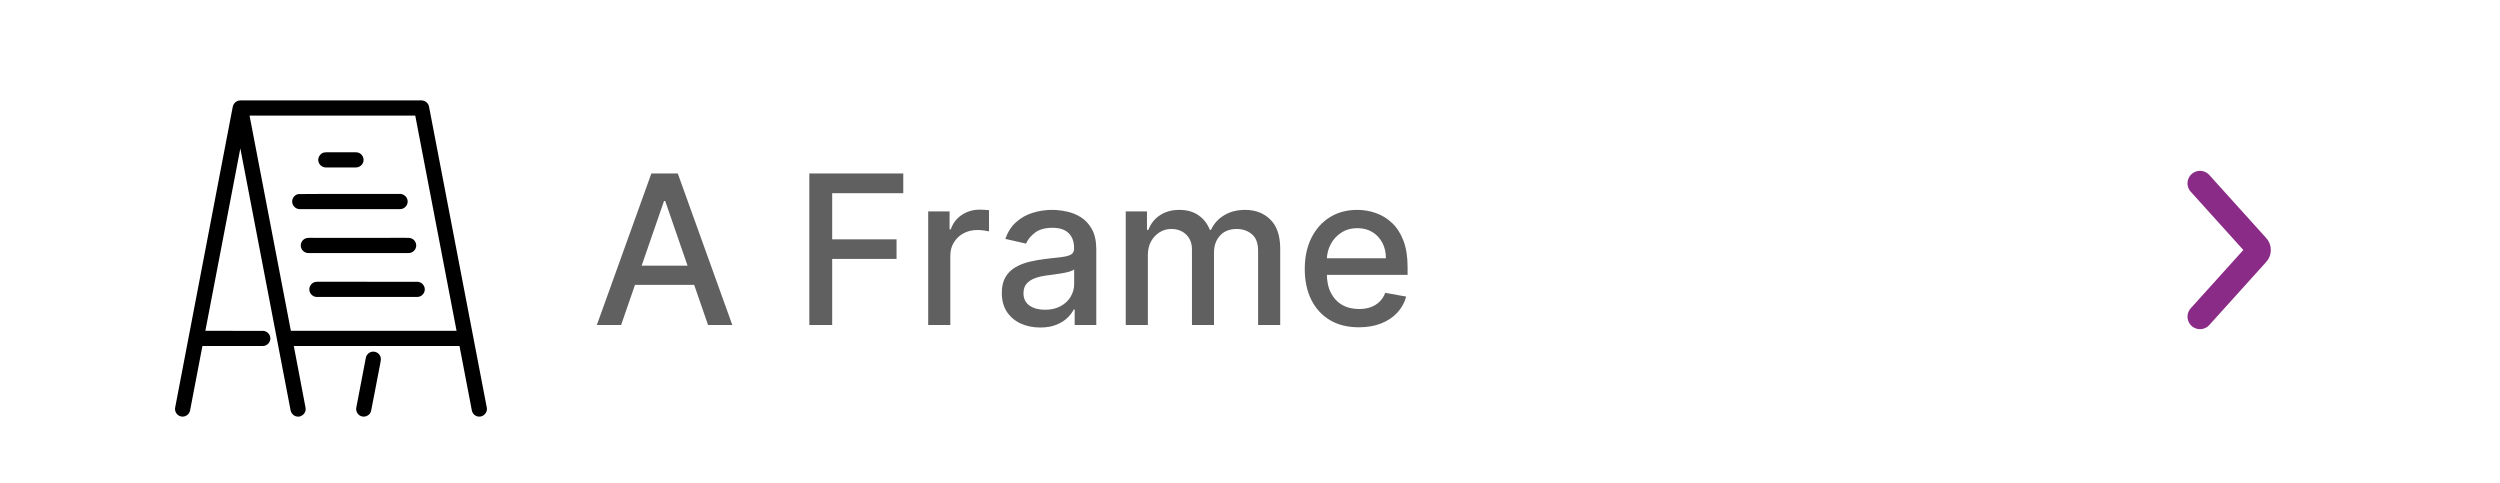
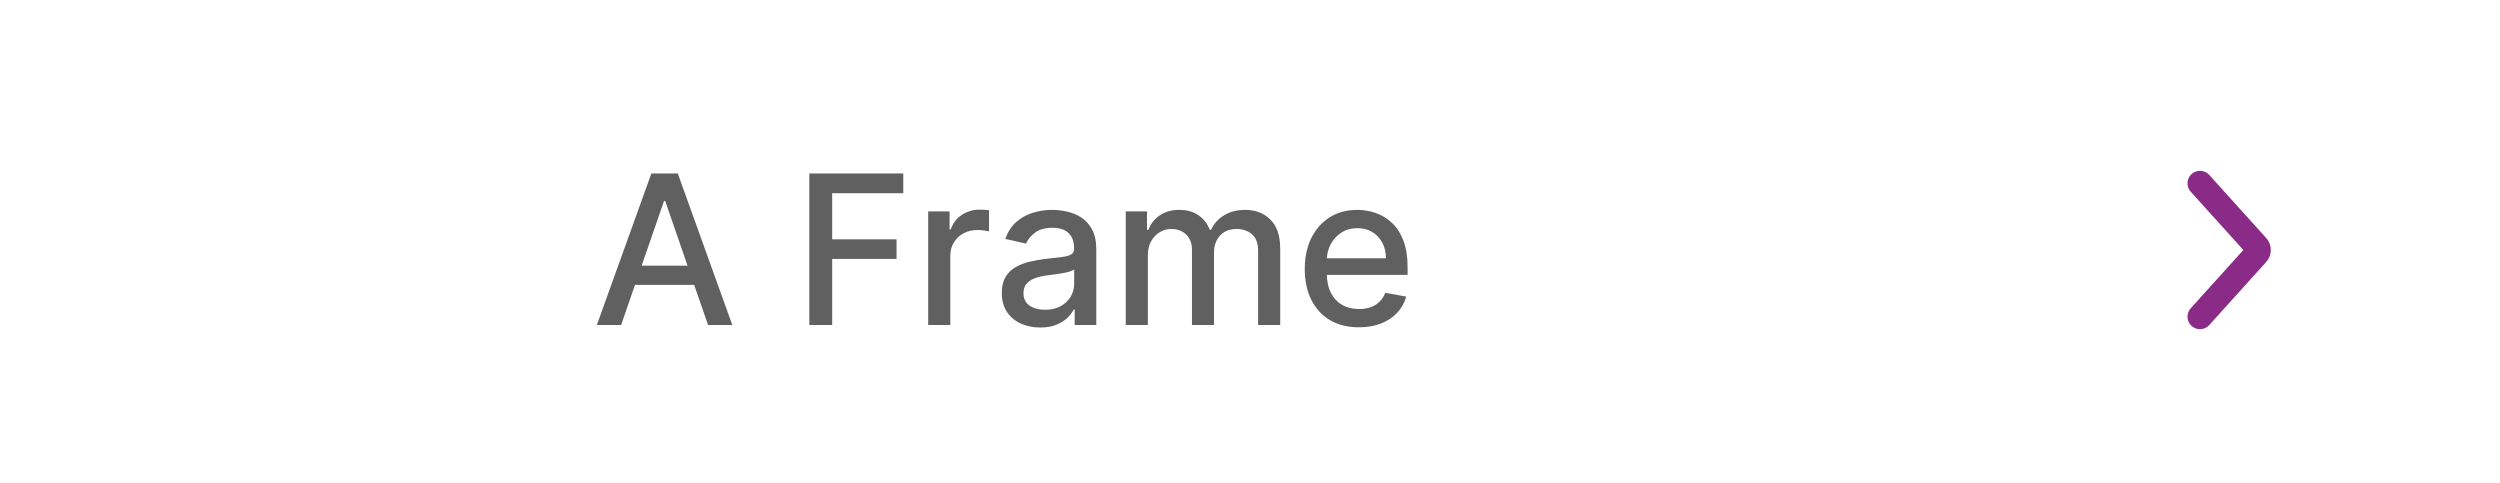
<svg xmlns="http://www.w3.org/2000/svg" width="300" height="58" viewBox="0 0 300 58" fill="none">
  <rect width="300" height="58" fill="white" />
  <path d="M74.533 39H71.621L78.164 20.818H81.334L87.877 39H84.965L79.825 24.121H79.683L74.533 39ZM75.022 31.88H84.468V34.188H75.022V31.88ZM97.119 39V20.818H108.393V23.18H99.862V28.72H107.586V31.072H99.862V39H97.119ZM111.383 39V25.364H113.949V27.53H114.091C114.339 26.796 114.777 26.219 115.405 25.799C116.038 25.372 116.754 25.159 117.553 25.159C117.719 25.159 117.914 25.165 118.139 25.177C118.37 25.189 118.55 25.204 118.681 25.222V27.761C118.574 27.731 118.385 27.698 118.112 27.663C117.84 27.622 117.568 27.601 117.296 27.601C116.668 27.601 116.109 27.734 115.618 28C115.132 28.261 114.748 28.625 114.464 29.092C114.18 29.554 114.038 30.081 114.038 30.673V39H111.383ZM124.824 39.302C123.96 39.302 123.179 39.142 122.48 38.822C121.782 38.497 121.229 38.026 120.82 37.411C120.418 36.795 120.217 36.041 120.217 35.147C120.217 34.378 120.364 33.744 120.66 33.247C120.956 32.75 121.356 32.356 121.859 32.066C122.362 31.776 122.924 31.557 123.546 31.409C124.167 31.262 124.8 31.149 125.446 31.072C126.262 30.977 126.925 30.9 127.434 30.841C127.943 30.776 128.313 30.673 128.544 30.53C128.775 30.389 128.89 30.158 128.89 29.838V29.776C128.89 29.001 128.671 28.4 128.233 27.974C127.801 27.548 127.156 27.334 126.298 27.334C125.404 27.334 124.7 27.533 124.185 27.929C123.676 28.32 123.324 28.755 123.128 29.234L120.634 28.666C120.93 27.838 121.362 27.169 121.93 26.66C122.504 26.145 123.164 25.772 123.91 25.541C124.655 25.305 125.44 25.186 126.262 25.186C126.807 25.186 127.384 25.251 127.994 25.381C128.609 25.506 129.183 25.736 129.716 26.074C130.254 26.411 130.695 26.894 131.039 27.521C131.382 28.142 131.554 28.95 131.554 29.945V39H128.961V37.136H128.855C128.683 37.479 128.426 37.816 128.082 38.148C127.739 38.479 127.298 38.754 126.759 38.973C126.221 39.192 125.576 39.302 124.824 39.302ZM125.401 37.171C126.135 37.171 126.762 37.026 127.283 36.736C127.81 36.446 128.21 36.067 128.482 35.6C128.76 35.126 128.899 34.62 128.899 34.082V32.324C128.804 32.419 128.621 32.507 128.349 32.59C128.082 32.667 127.777 32.735 127.434 32.794C127.091 32.848 126.757 32.898 126.431 32.945C126.105 32.987 125.833 33.022 125.614 33.052C125.099 33.117 124.629 33.226 124.203 33.38C123.782 33.534 123.445 33.756 123.191 34.046C122.942 34.33 122.818 34.709 122.818 35.182C122.818 35.84 123.06 36.337 123.546 36.674C124.031 37.005 124.65 37.171 125.401 37.171ZM135.089 39V25.364H137.637V27.583H137.806C138.09 26.831 138.554 26.245 139.2 25.825C139.845 25.399 140.617 25.186 141.517 25.186C142.428 25.186 143.192 25.399 143.807 25.825C144.429 26.251 144.887 26.837 145.183 27.583H145.325C145.651 26.855 146.169 26.275 146.879 25.843C147.589 25.405 148.435 25.186 149.418 25.186C150.655 25.186 151.664 25.574 152.445 26.349C153.232 27.124 153.626 28.293 153.626 29.856V39H150.972V30.104C150.972 29.181 150.72 28.512 150.217 28.098C149.714 27.684 149.113 27.477 148.415 27.477C147.551 27.477 146.879 27.743 146.4 28.276C145.92 28.802 145.68 29.48 145.68 30.309V39H143.035V29.936C143.035 29.196 142.804 28.601 142.342 28.151C141.881 27.701 141.28 27.477 140.54 27.477C140.037 27.477 139.572 27.61 139.146 27.876C138.726 28.137 138.386 28.5 138.125 28.968C137.871 29.436 137.744 29.977 137.744 30.593V39H135.089ZM163.061 39.275C161.717 39.275 160.56 38.988 159.59 38.414C158.625 37.834 157.879 37.02 157.353 35.973C156.832 34.919 156.571 33.685 156.571 32.271C156.571 30.874 156.832 29.643 157.353 28.577C157.879 27.512 158.613 26.68 159.554 26.083C160.501 25.485 161.608 25.186 162.875 25.186C163.644 25.186 164.39 25.313 165.112 25.568C165.834 25.822 166.482 26.222 167.056 26.766C167.63 27.311 168.083 28.018 168.414 28.888C168.746 29.752 168.911 30.803 168.911 32.04V32.981H158.072V30.992H166.31C166.31 30.294 166.168 29.675 165.884 29.137C165.6 28.592 165.201 28.163 164.686 27.849C164.177 27.536 163.579 27.379 162.892 27.379C162.147 27.379 161.496 27.562 160.939 27.929C160.389 28.29 159.963 28.764 159.661 29.35C159.365 29.93 159.217 30.56 159.217 31.241V32.794C159.217 33.706 159.377 34.481 159.696 35.12C160.022 35.76 160.475 36.248 161.055 36.585C161.635 36.917 162.312 37.082 163.088 37.082C163.591 37.082 164.049 37.011 164.464 36.869C164.878 36.721 165.236 36.502 165.538 36.212C165.84 35.922 166.071 35.564 166.23 35.138L168.743 35.591C168.542 36.331 168.181 36.979 167.66 37.535C167.145 38.086 166.497 38.515 165.715 38.822C164.94 39.124 164.055 39.275 163.061 39.275Z" fill="#606060" />
  <path d="M264 38L270.832 30.431C270.885 30.375 270.927 30.309 270.956 30.235C270.985 30.161 271 30.081 271 30C271 29.919 270.985 29.839 270.956 29.765C270.927 29.691 270.885 29.625 270.832 29.569L264 22" stroke="#8B2B88" stroke-width="3" stroke-linecap="round" stroke-linejoin="round" />
  <g clip-path="url(#clip0_1445_4860)">
-     <path d="M58.403 48.846C56.097 36.839 53.794 24.831 51.489 12.824C51.448 12.512 51.226 12.242 50.939 12.119C50.659 12.006 50.351 12.055 50.058 12.046H29.372C29.038 12.056 28.673 11.991 28.374 12.18C28.122 12.319 27.966 12.587 27.919 12.867C25.623 24.861 23.326 36.857 21.03 48.852C20.898 49.334 21.225 49.873 21.715 49.971C22.193 50.095 22.718 49.753 22.806 49.269C23.308 46.689 23.793 44.105 24.291 41.523C26.698 41.521 29.106 41.526 31.513 41.521C32.022 41.546 32.481 41.074 32.439 40.566C32.425 40.092 31.995 39.687 31.522 39.702C29.229 39.693 26.936 39.701 24.643 39.698C26.04 32.401 27.441 25.104 28.841 17.808C30.846 28.252 32.848 38.696 34.852 49.141C34.899 49.528 35.173 49.885 35.563 49.971C36.16 50.142 36.796 49.555 36.669 48.945C36.21 46.469 35.721 43.998 35.256 41.523H55.139C55.631 44.085 56.121 46.647 56.613 49.209C56.671 49.625 57.033 49.977 57.458 49.993C58.056 50.048 58.57 49.424 58.403 48.846ZM34.903 39.698C33.251 31.089 31.598 22.481 29.946 13.871H49.83C51.483 22.48 53.135 31.088 54.787 39.698C48.16 39.699 41.532 39.698 34.903 39.698Z" fill="black" />
+     <path d="M58.403 48.846C56.097 36.839 53.794 24.831 51.489 12.824C51.448 12.512 51.226 12.242 50.939 12.119H29.372C29.038 12.056 28.673 11.991 28.374 12.18C28.122 12.319 27.966 12.587 27.919 12.867C25.623 24.861 23.326 36.857 21.03 48.852C20.898 49.334 21.225 49.873 21.715 49.971C22.193 50.095 22.718 49.753 22.806 49.269C23.308 46.689 23.793 44.105 24.291 41.523C26.698 41.521 29.106 41.526 31.513 41.521C32.022 41.546 32.481 41.074 32.439 40.566C32.425 40.092 31.995 39.687 31.522 39.702C29.229 39.693 26.936 39.701 24.643 39.698C26.04 32.401 27.441 25.104 28.841 17.808C30.846 28.252 32.848 38.696 34.852 49.141C34.899 49.528 35.173 49.885 35.563 49.971C36.16 50.142 36.796 49.555 36.669 48.945C36.21 46.469 35.721 43.998 35.256 41.523H55.139C55.631 44.085 56.121 46.647 56.613 49.209C56.671 49.625 57.033 49.977 57.458 49.993C58.056 50.048 58.57 49.424 58.403 48.846ZM34.903 39.698C33.251 31.089 31.598 22.481 29.946 13.871H49.83C51.483 22.48 53.135 31.088 54.787 39.698C48.16 39.699 41.532 39.698 34.903 39.698Z" fill="black" />
    <path d="M39.086 20.092C40.279 20.101 41.473 20.095 42.666 20.095C43.111 20.119 43.541 19.789 43.613 19.346C43.727 18.823 43.283 18.271 42.749 18.276C41.648 18.263 40.546 18.278 39.445 18.27C39.247 18.272 39.046 18.261 38.852 18.307C38.416 18.425 38.112 18.9 38.207 19.347C38.276 19.761 38.664 20.095 39.086 20.092Z" fill="black" />
    <path d="M47.993 25.095C48.528 25.116 49.001 24.596 48.911 24.063C48.858 23.586 48.391 23.229 47.919 23.272C43.883 23.285 39.846 23.251 35.813 23.289C35.339 23.36 34.98 23.855 35.073 24.329C35.137 24.794 35.596 25.134 36.057 25.098C40.036 25.096 44.014 25.102 47.993 25.095Z" fill="black" />
-     <path d="M49.474 28.657C49.218 28.509 48.913 28.545 48.631 28.54C44.975 28.544 41.318 28.54 37.662 28.541C37.375 28.544 37.086 28.521 36.802 28.567C36.355 28.66 36.025 29.126 36.102 29.58C36.154 30.029 36.58 30.384 37.03 30.365C41.018 30.368 45.007 30.367 48.995 30.365C49.378 30.382 49.755 30.139 49.885 29.775C50.052 29.369 49.862 28.86 49.474 28.657Z" fill="black" />
-     <path d="M38.465 33.809C38.268 33.809 38.071 33.802 37.876 33.828C37.436 33.891 37.089 34.321 37.121 34.765C37.131 35.231 37.552 35.642 38.02 35.633C42.035 35.637 46.051 35.637 50.066 35.633C50.567 35.647 51.008 35.18 50.973 34.681C50.958 34.212 50.535 33.805 50.065 33.815C46.199 33.804 42.331 33.815 38.465 33.809Z" fill="black" />
    <path d="M44.56 42.227C44.197 42.319 43.933 42.649 43.885 43.016C43.513 44.962 43.138 46.906 42.768 48.852C42.655 49.276 42.882 49.758 43.292 49.923C43.781 50.15 44.424 49.835 44.532 49.305C44.915 47.402 45.262 45.491 45.637 43.587C45.682 43.328 45.754 43.053 45.654 42.797C45.507 42.362 45.001 42.099 44.56 42.227Z" fill="black" />
  </g>
  <defs>
    <clipPath id="clip0_1445_4860">
-       <rect width="37.434" height="37.958" fill="white" transform="translate(21 12.042)" />
-     </clipPath>
+       </clipPath>
  </defs>
</svg>